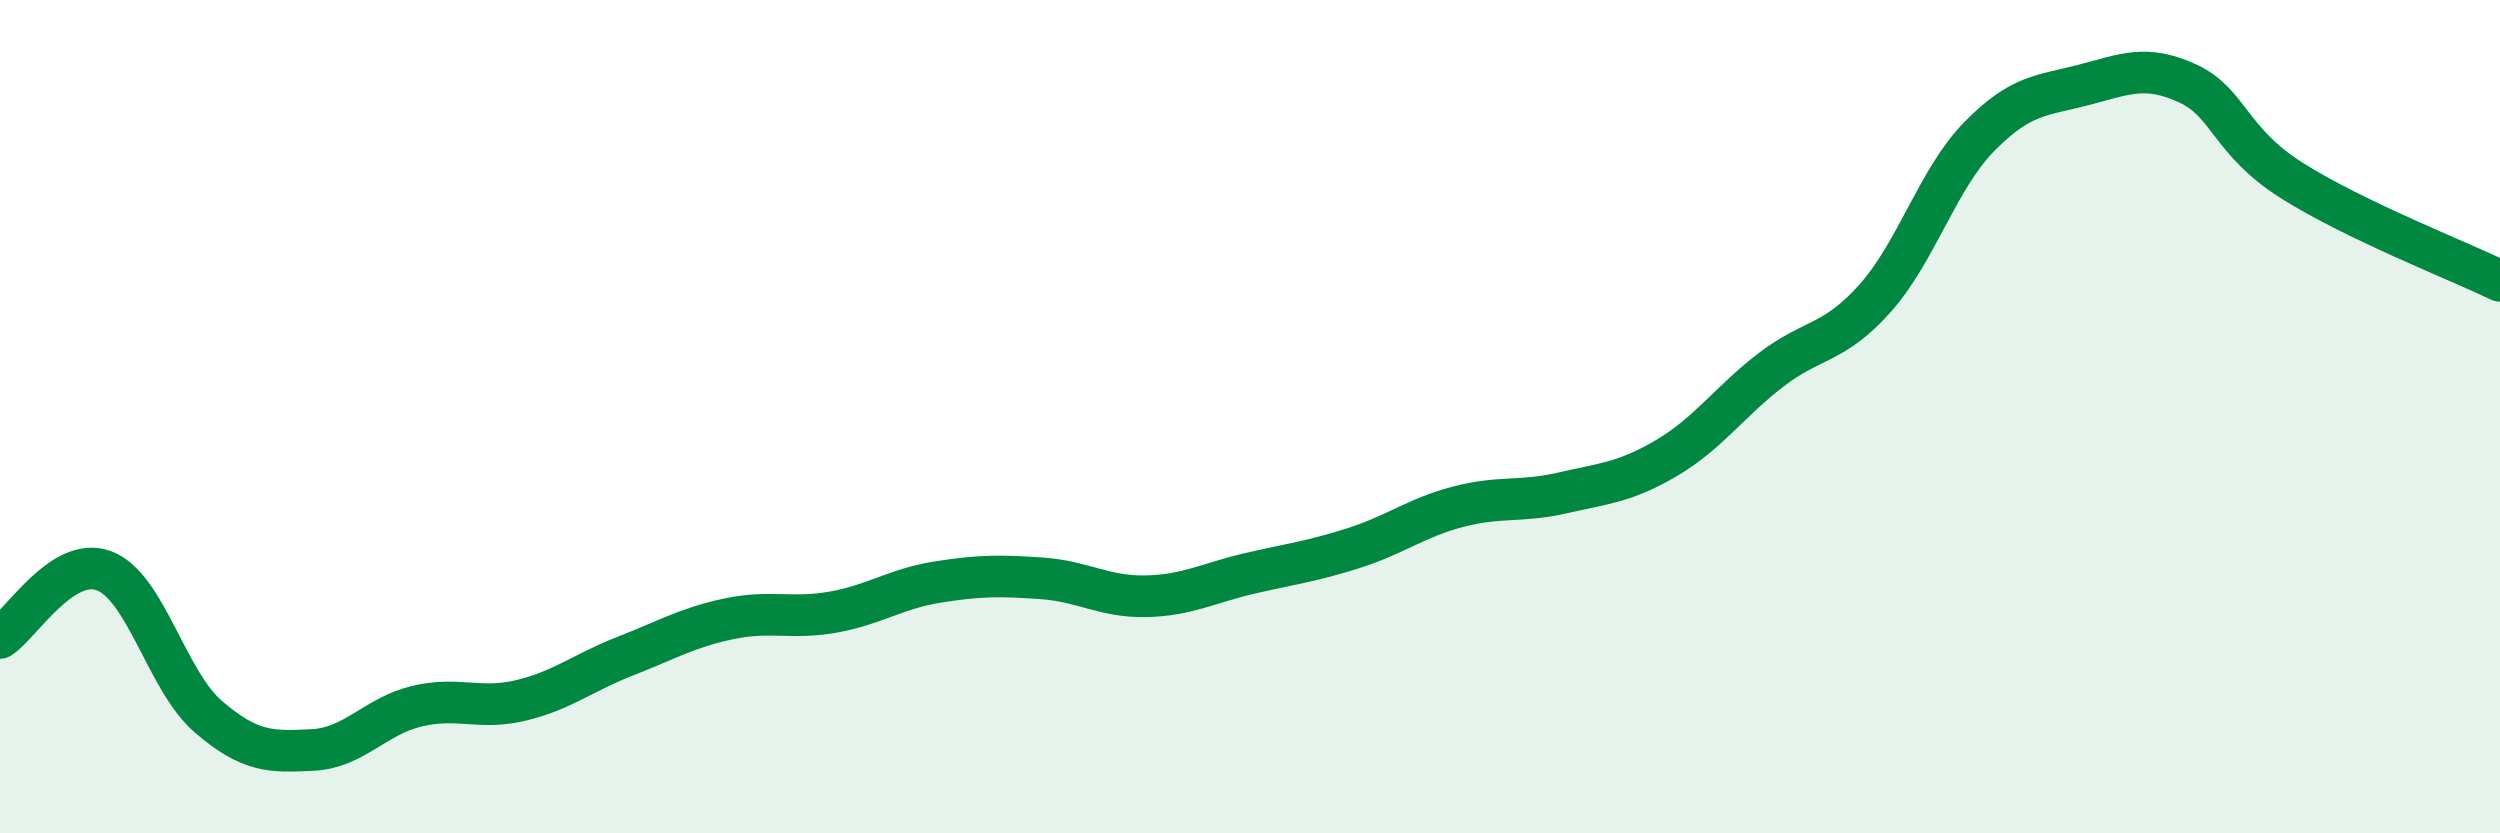
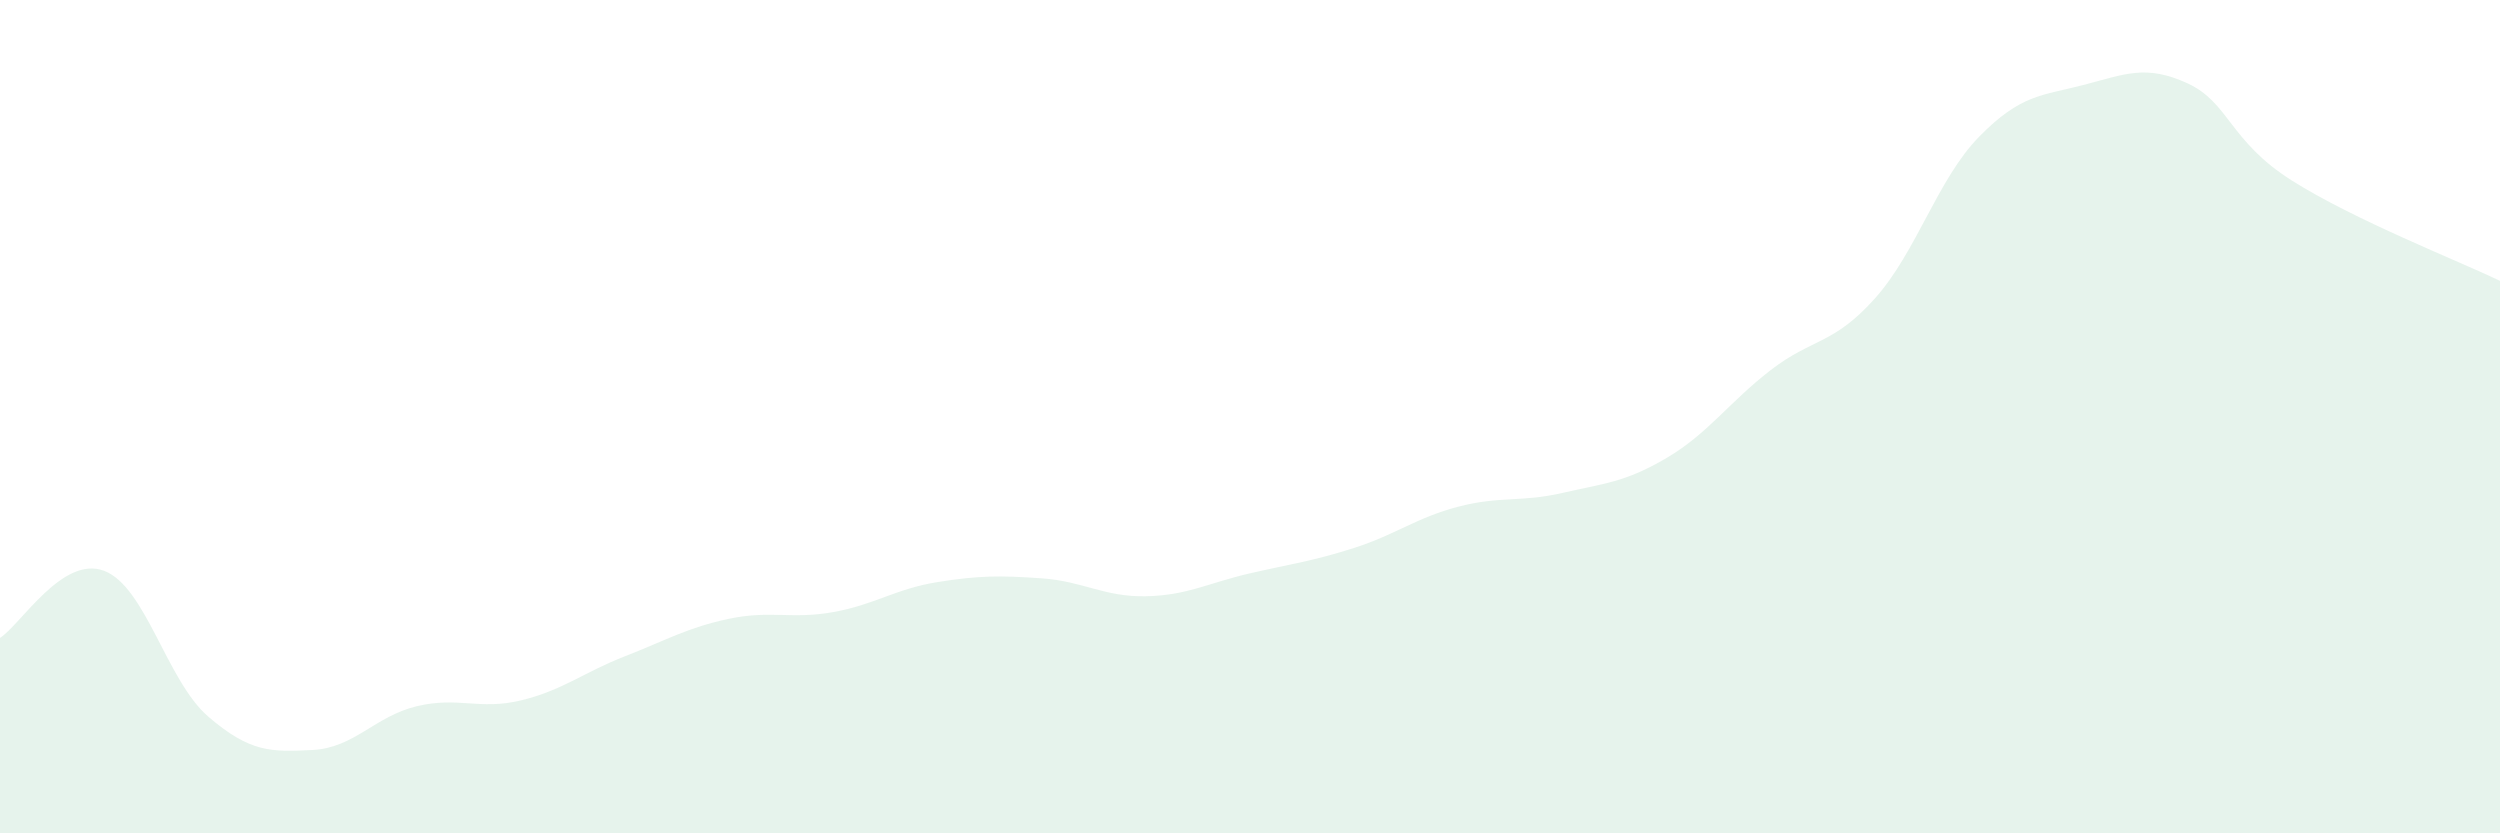
<svg xmlns="http://www.w3.org/2000/svg" width="60" height="20" viewBox="0 0 60 20">
  <path d="M 0,15.31 C 0.5,14.99 1.5,13.32 2.5,13.7 C 3.5,14.08 4,16.34 5,17.2 C 6,18.06 6.5,18.05 7.5,18 C 8.5,17.95 9,17.19 10,16.95 C 11,16.71 11.5,17.05 12.5,16.81 C 13.5,16.57 14,16.14 15,15.75 C 16,15.36 16.5,15.06 17.5,14.85 C 18.5,14.64 19,14.87 20,14.69 C 21,14.51 21.5,14.13 22.5,13.97 C 23.5,13.81 24,13.81 25,13.88 C 26,13.95 26.5,14.33 27.5,14.31 C 28.5,14.29 29,13.99 30,13.76 C 31,13.53 31.5,13.47 32.5,13.15 C 33.5,12.83 34,12.42 35,12.16 C 36,11.9 36.5,12.06 37.5,11.83 C 38.5,11.6 39,11.58 40,10.99 C 41,10.4 41.5,9.65 42.5,8.88 C 43.5,8.11 44,8.28 45,7.16 C 46,6.04 46.5,4.3 47.5,3.28 C 48.5,2.26 49,2.3 50,2.04 C 51,1.78 51.5,1.54 52.5,2 C 53.5,2.46 53.5,3.38 55,4.33 C 56.5,5.28 59,6.26 60,6.74L60 20L0 20Z" fill="#008740" opacity="0.1" stroke-linecap="round" stroke-linejoin="round" />
-   <path d="M 0,15.31 C 0.5,14.99 1.5,13.32 2.5,13.7 C 3.5,14.08 4,16.34 5,17.2 C 6,18.06 6.5,18.05 7.5,18 C 8.5,17.95 9,17.19 10,16.95 C 11,16.71 11.5,17.05 12.5,16.81 C 13.5,16.57 14,16.14 15,15.75 C 16,15.36 16.5,15.06 17.5,14.85 C 18.5,14.64 19,14.87 20,14.69 C 21,14.51 21.5,14.13 22.5,13.97 C 23.5,13.81 24,13.81 25,13.88 C 26,13.95 26.5,14.33 27.5,14.31 C 28.5,14.29 29,13.99 30,13.76 C 31,13.53 31.5,13.47 32.5,13.15 C 33.5,12.83 34,12.42 35,12.16 C 36,11.9 36.5,12.06 37.5,11.83 C 38.5,11.6 39,11.58 40,10.99 C 41,10.4 41.5,9.65 42.5,8.88 C 43.5,8.11 44,8.28 45,7.16 C 46,6.04 46.5,4.3 47.5,3.28 C 48.5,2.26 49,2.3 50,2.04 C 51,1.78 51.5,1.54 52.5,2 C 53.5,2.46 53.5,3.38 55,4.33 C 56.5,5.28 59,6.26 60,6.74" stroke="#008740" stroke-width="1" fill="none" stroke-linecap="round" stroke-linejoin="round" />
</svg>